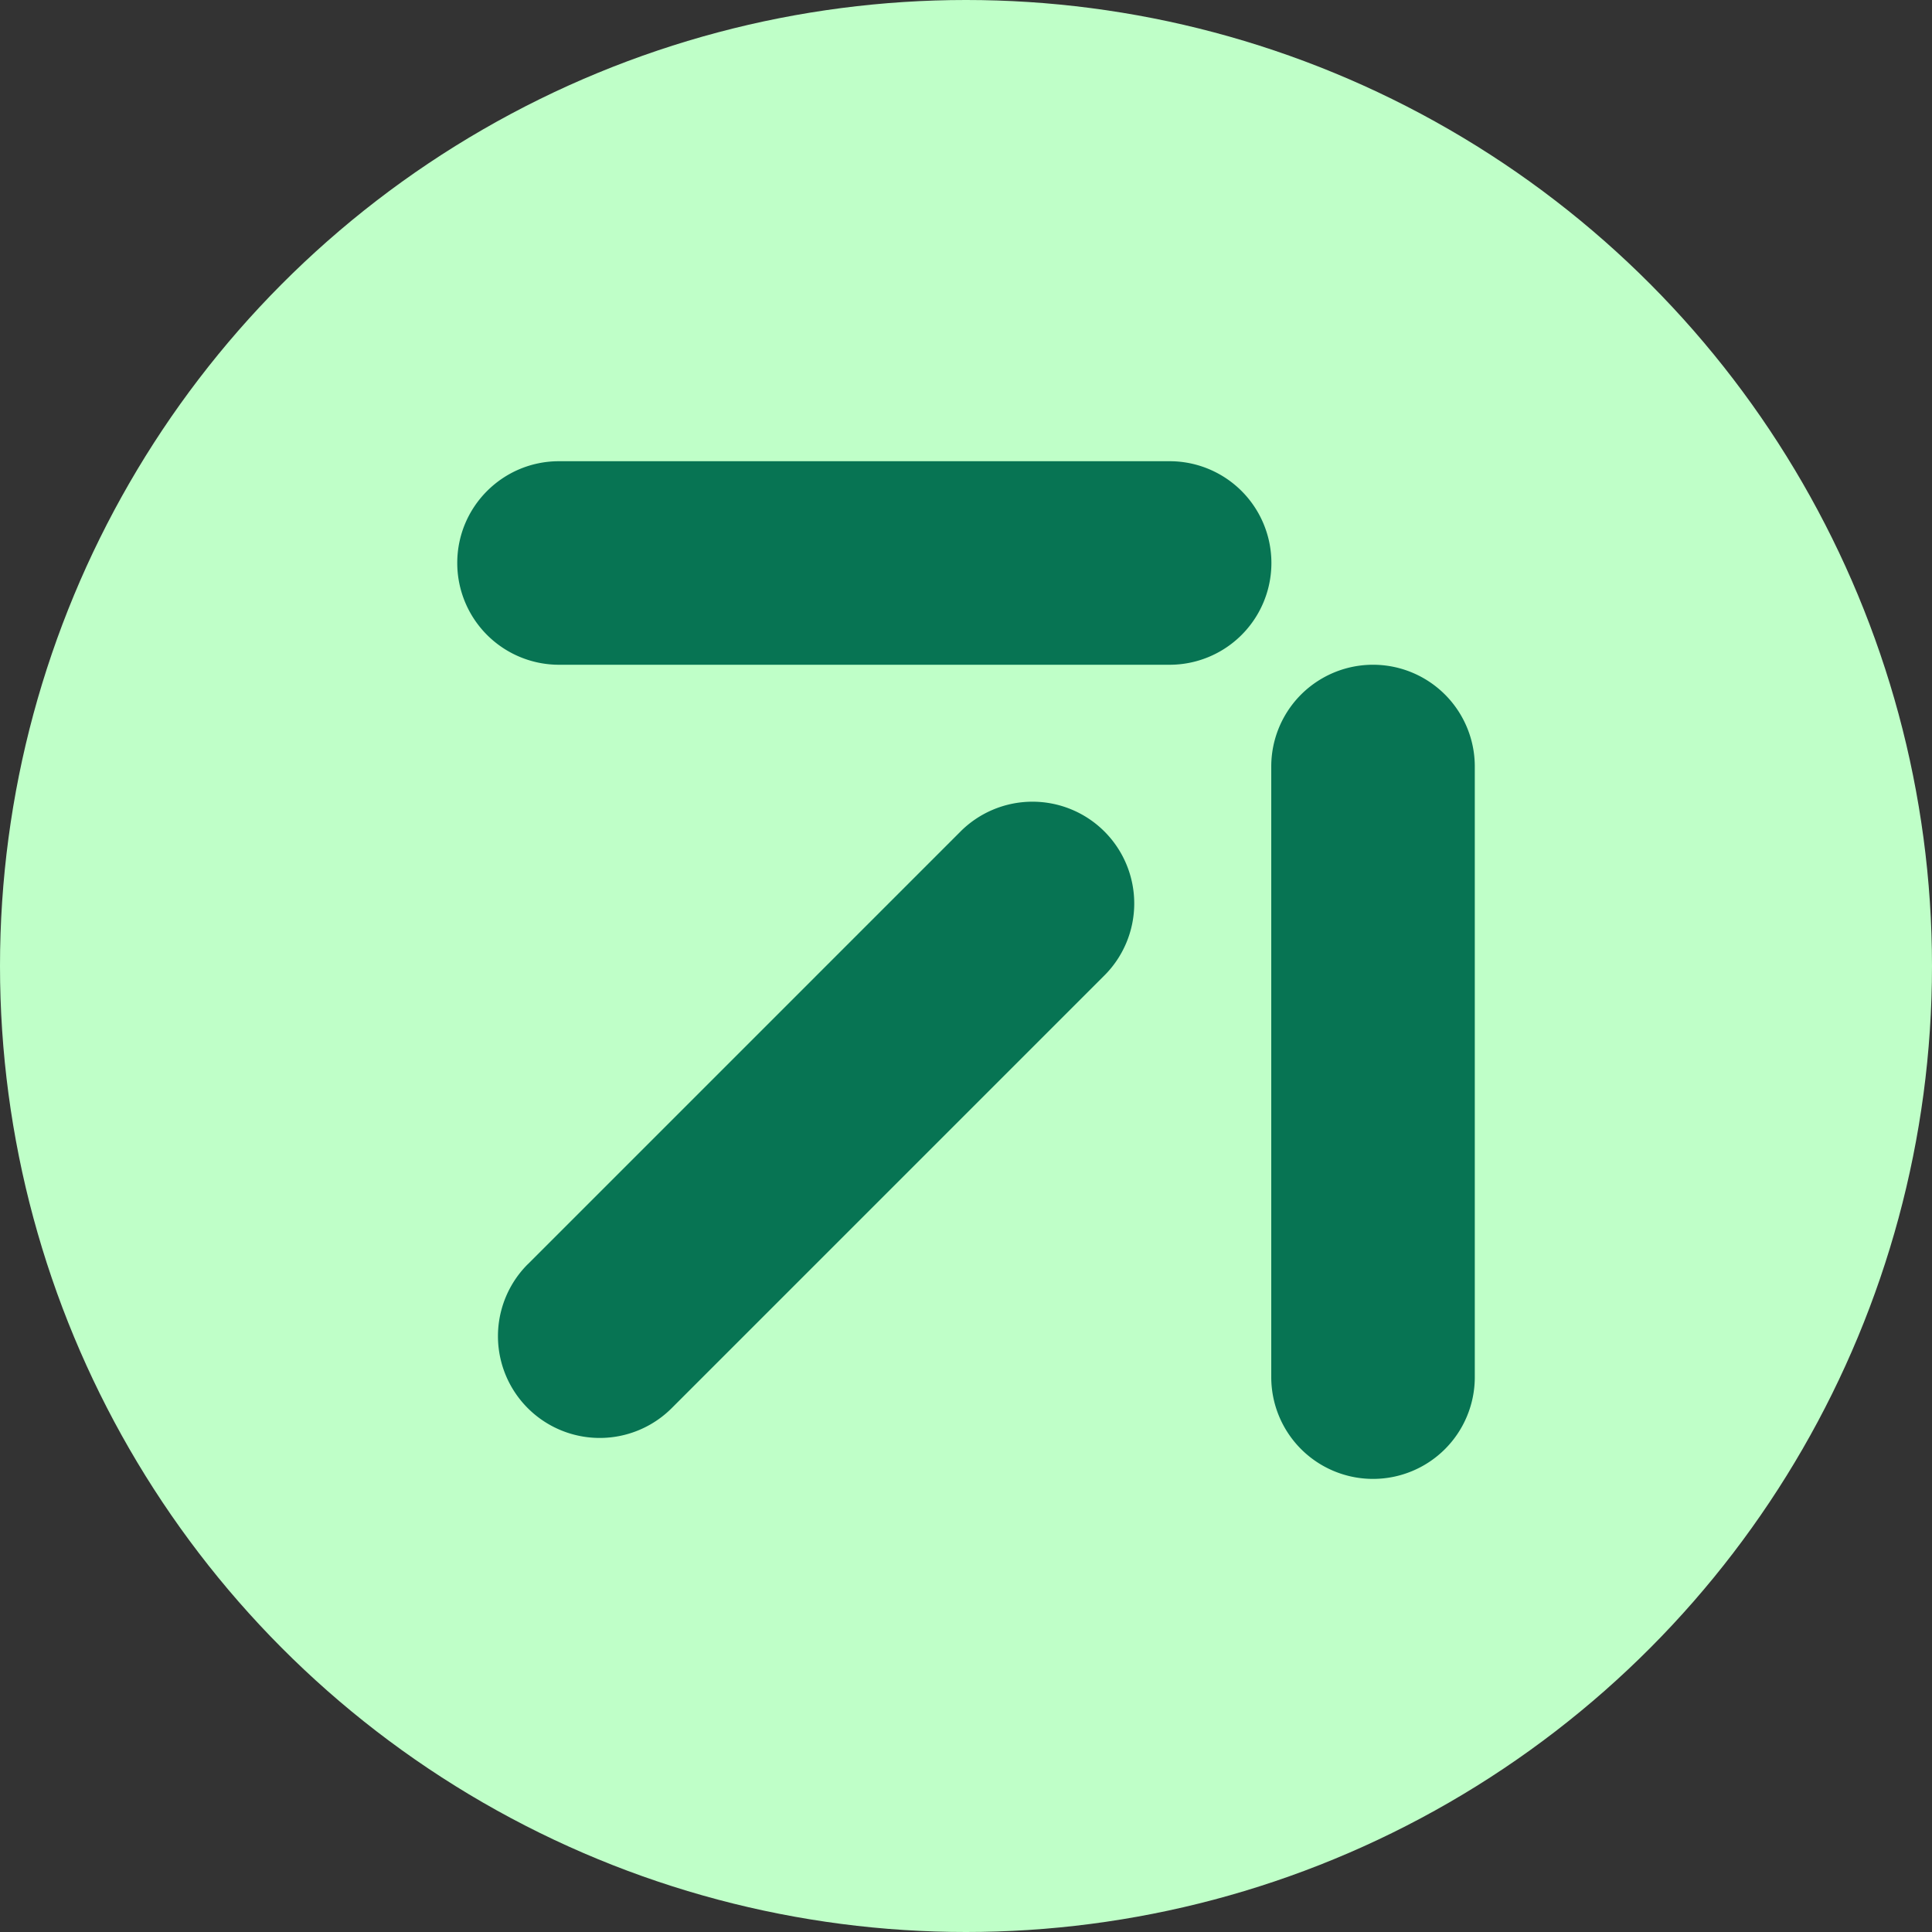
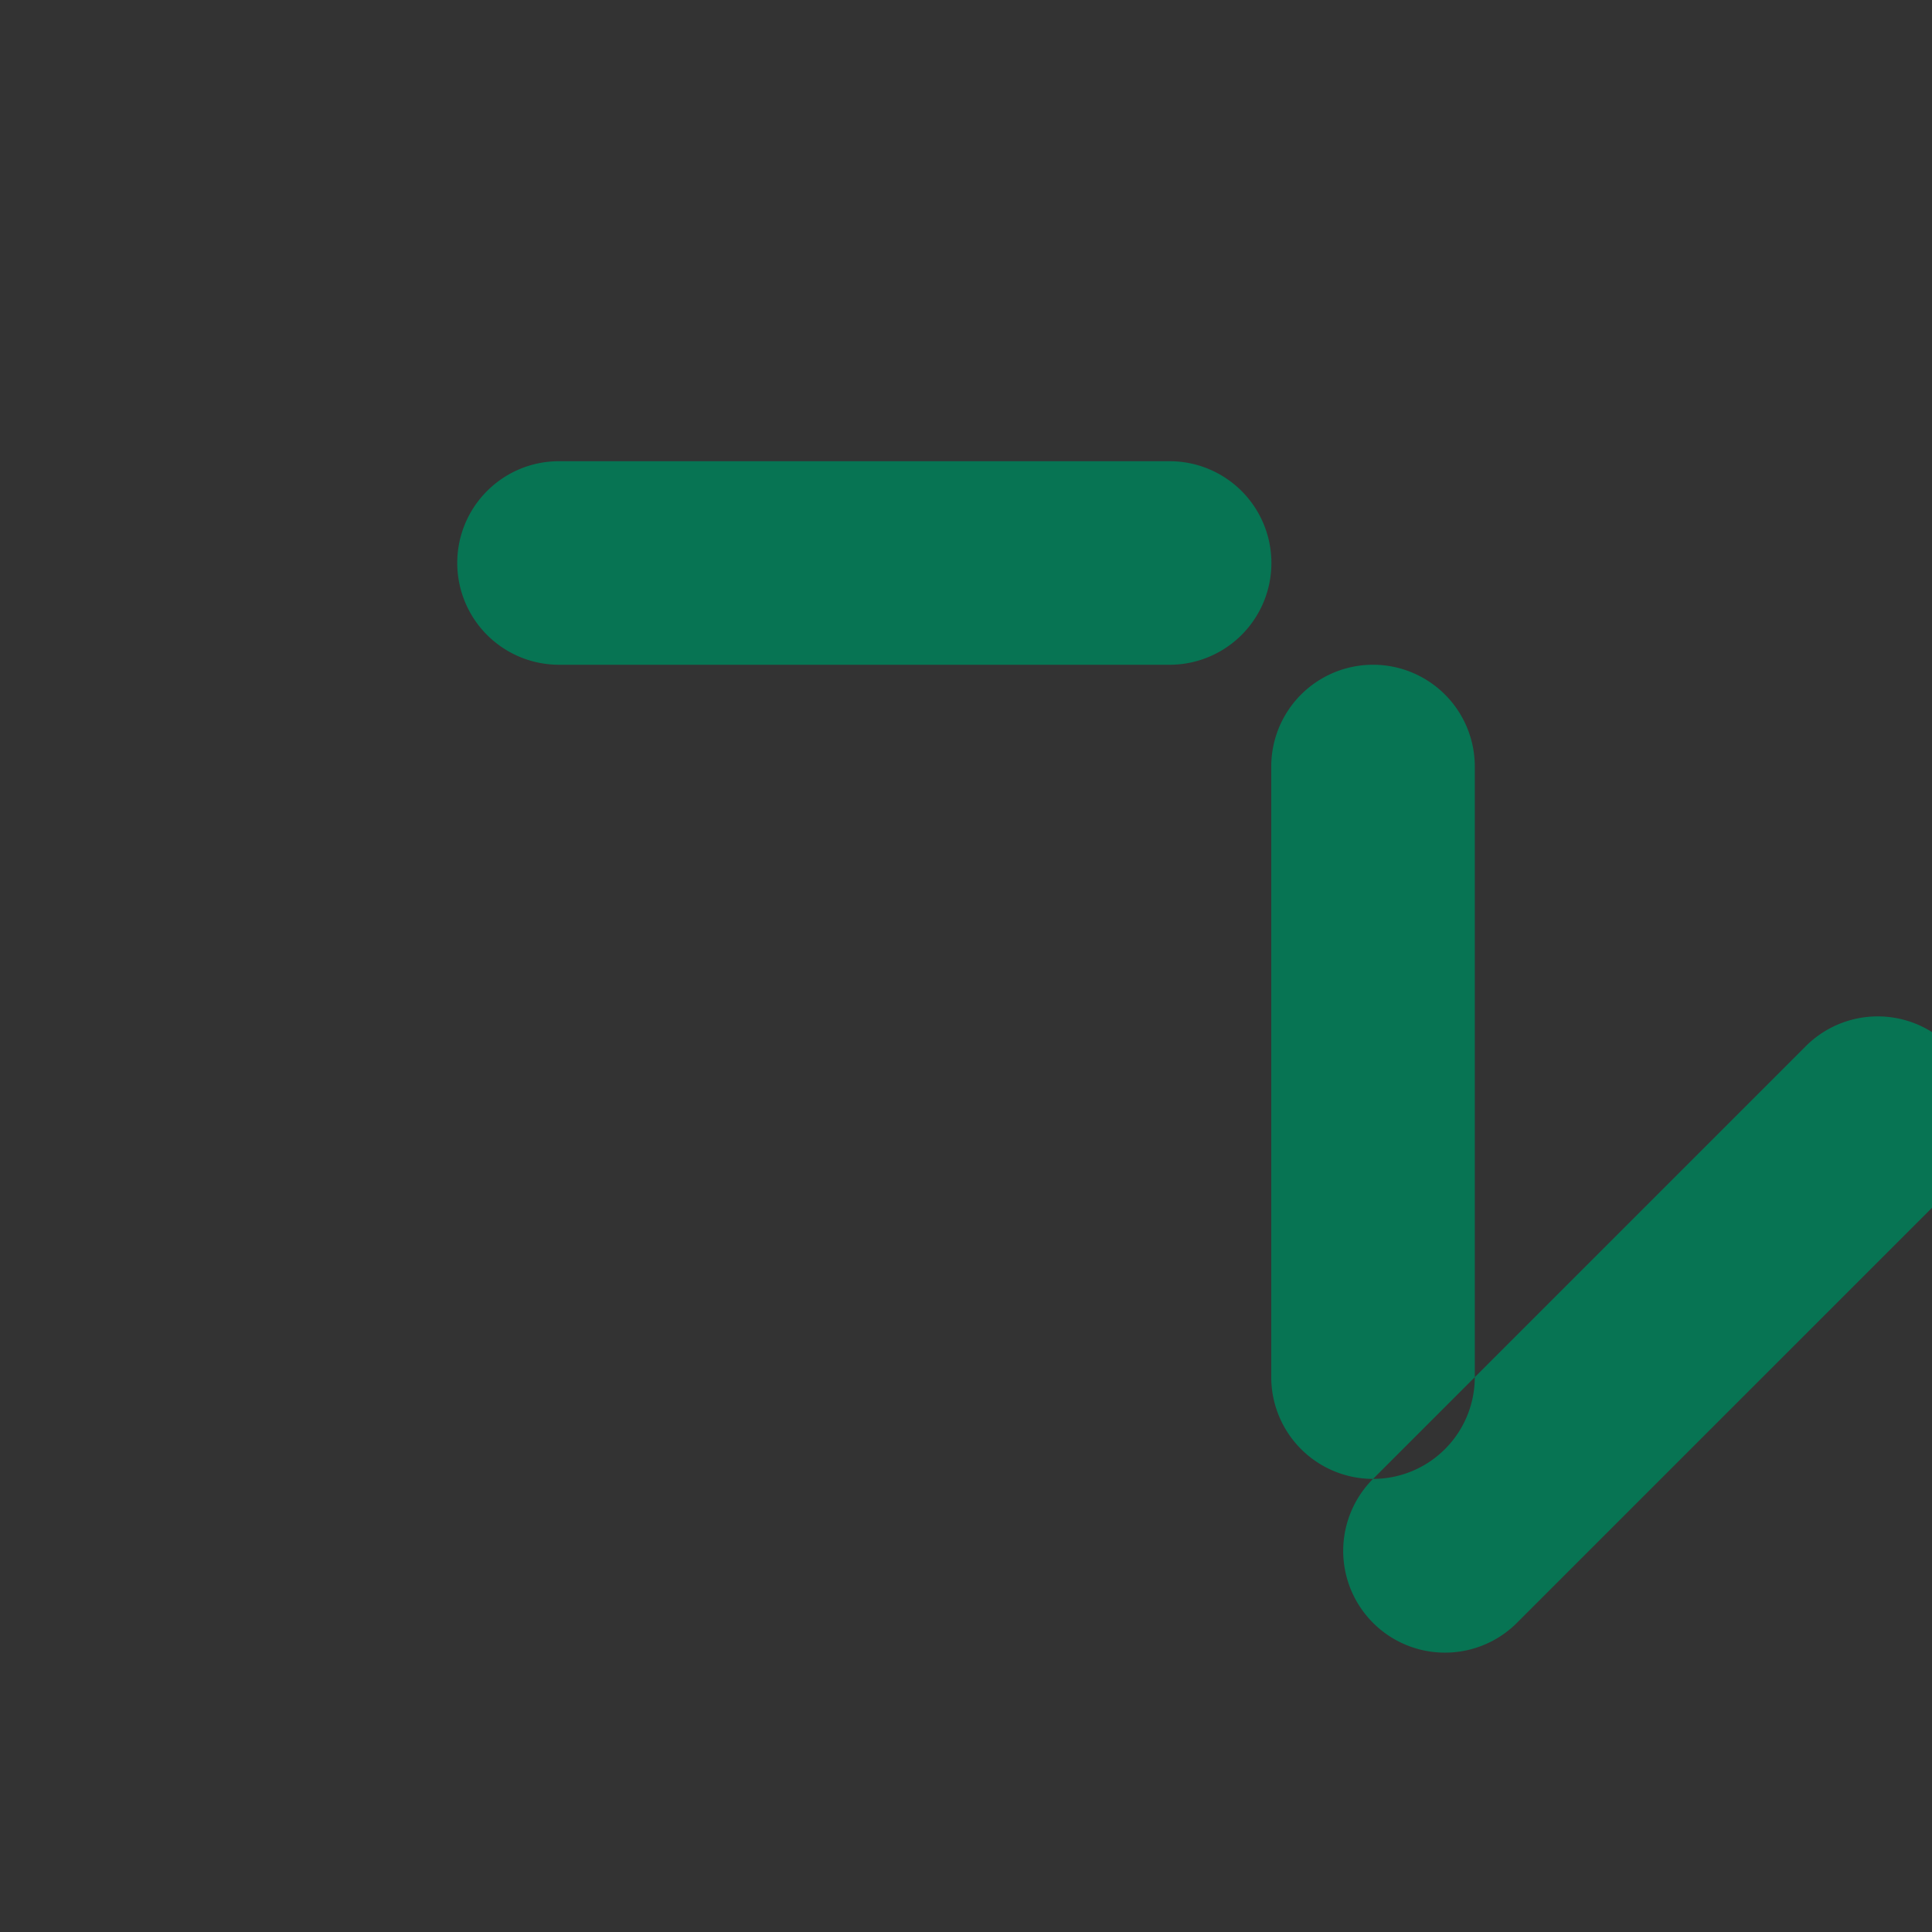
<svg xmlns="http://www.w3.org/2000/svg" width="40" height="40" fill="none">
  <rect width="100%" height="100%" fill="#333333" stroke="none" />
-   <circle cx="20" cy="20" r="20" fill="#BFFFC8" />
-   <path d="M9.467 11.656c0-1.164.943-2.107 2.107-2.107h12.642a2.107 2.107 0 0 1 0 4.214H11.574a2.107 2.107 0 0 1-2.107-2.107Zm18.96 18.963a2.107 2.107 0 0 1-2.107-2.107V15.87a2.107 2.107 0 1 1 4.214 0v12.642a2.107 2.107 0 0 1-2.107 2.107Zm-17.5-4.445a2.107 2.107 0 1 0 2.98 2.98l8.94-8.94a2.107 2.107 0 1 0-2.98-2.979l-8.94 8.94Z" fill="#077453" />
+   <path d="M9.467 11.656c0-1.164.943-2.107 2.107-2.107h12.642a2.107 2.107 0 0 1 0 4.214H11.574a2.107 2.107 0 0 1-2.107-2.107Zm18.96 18.963a2.107 2.107 0 0 1-2.107-2.107V15.87a2.107 2.107 0 1 1 4.214 0v12.642a2.107 2.107 0 0 1-2.107 2.107Za2.107 2.107 0 1 0 2.98 2.98l8.94-8.94a2.107 2.107 0 1 0-2.98-2.979l-8.94 8.94Z" fill="#077453" />
</svg>